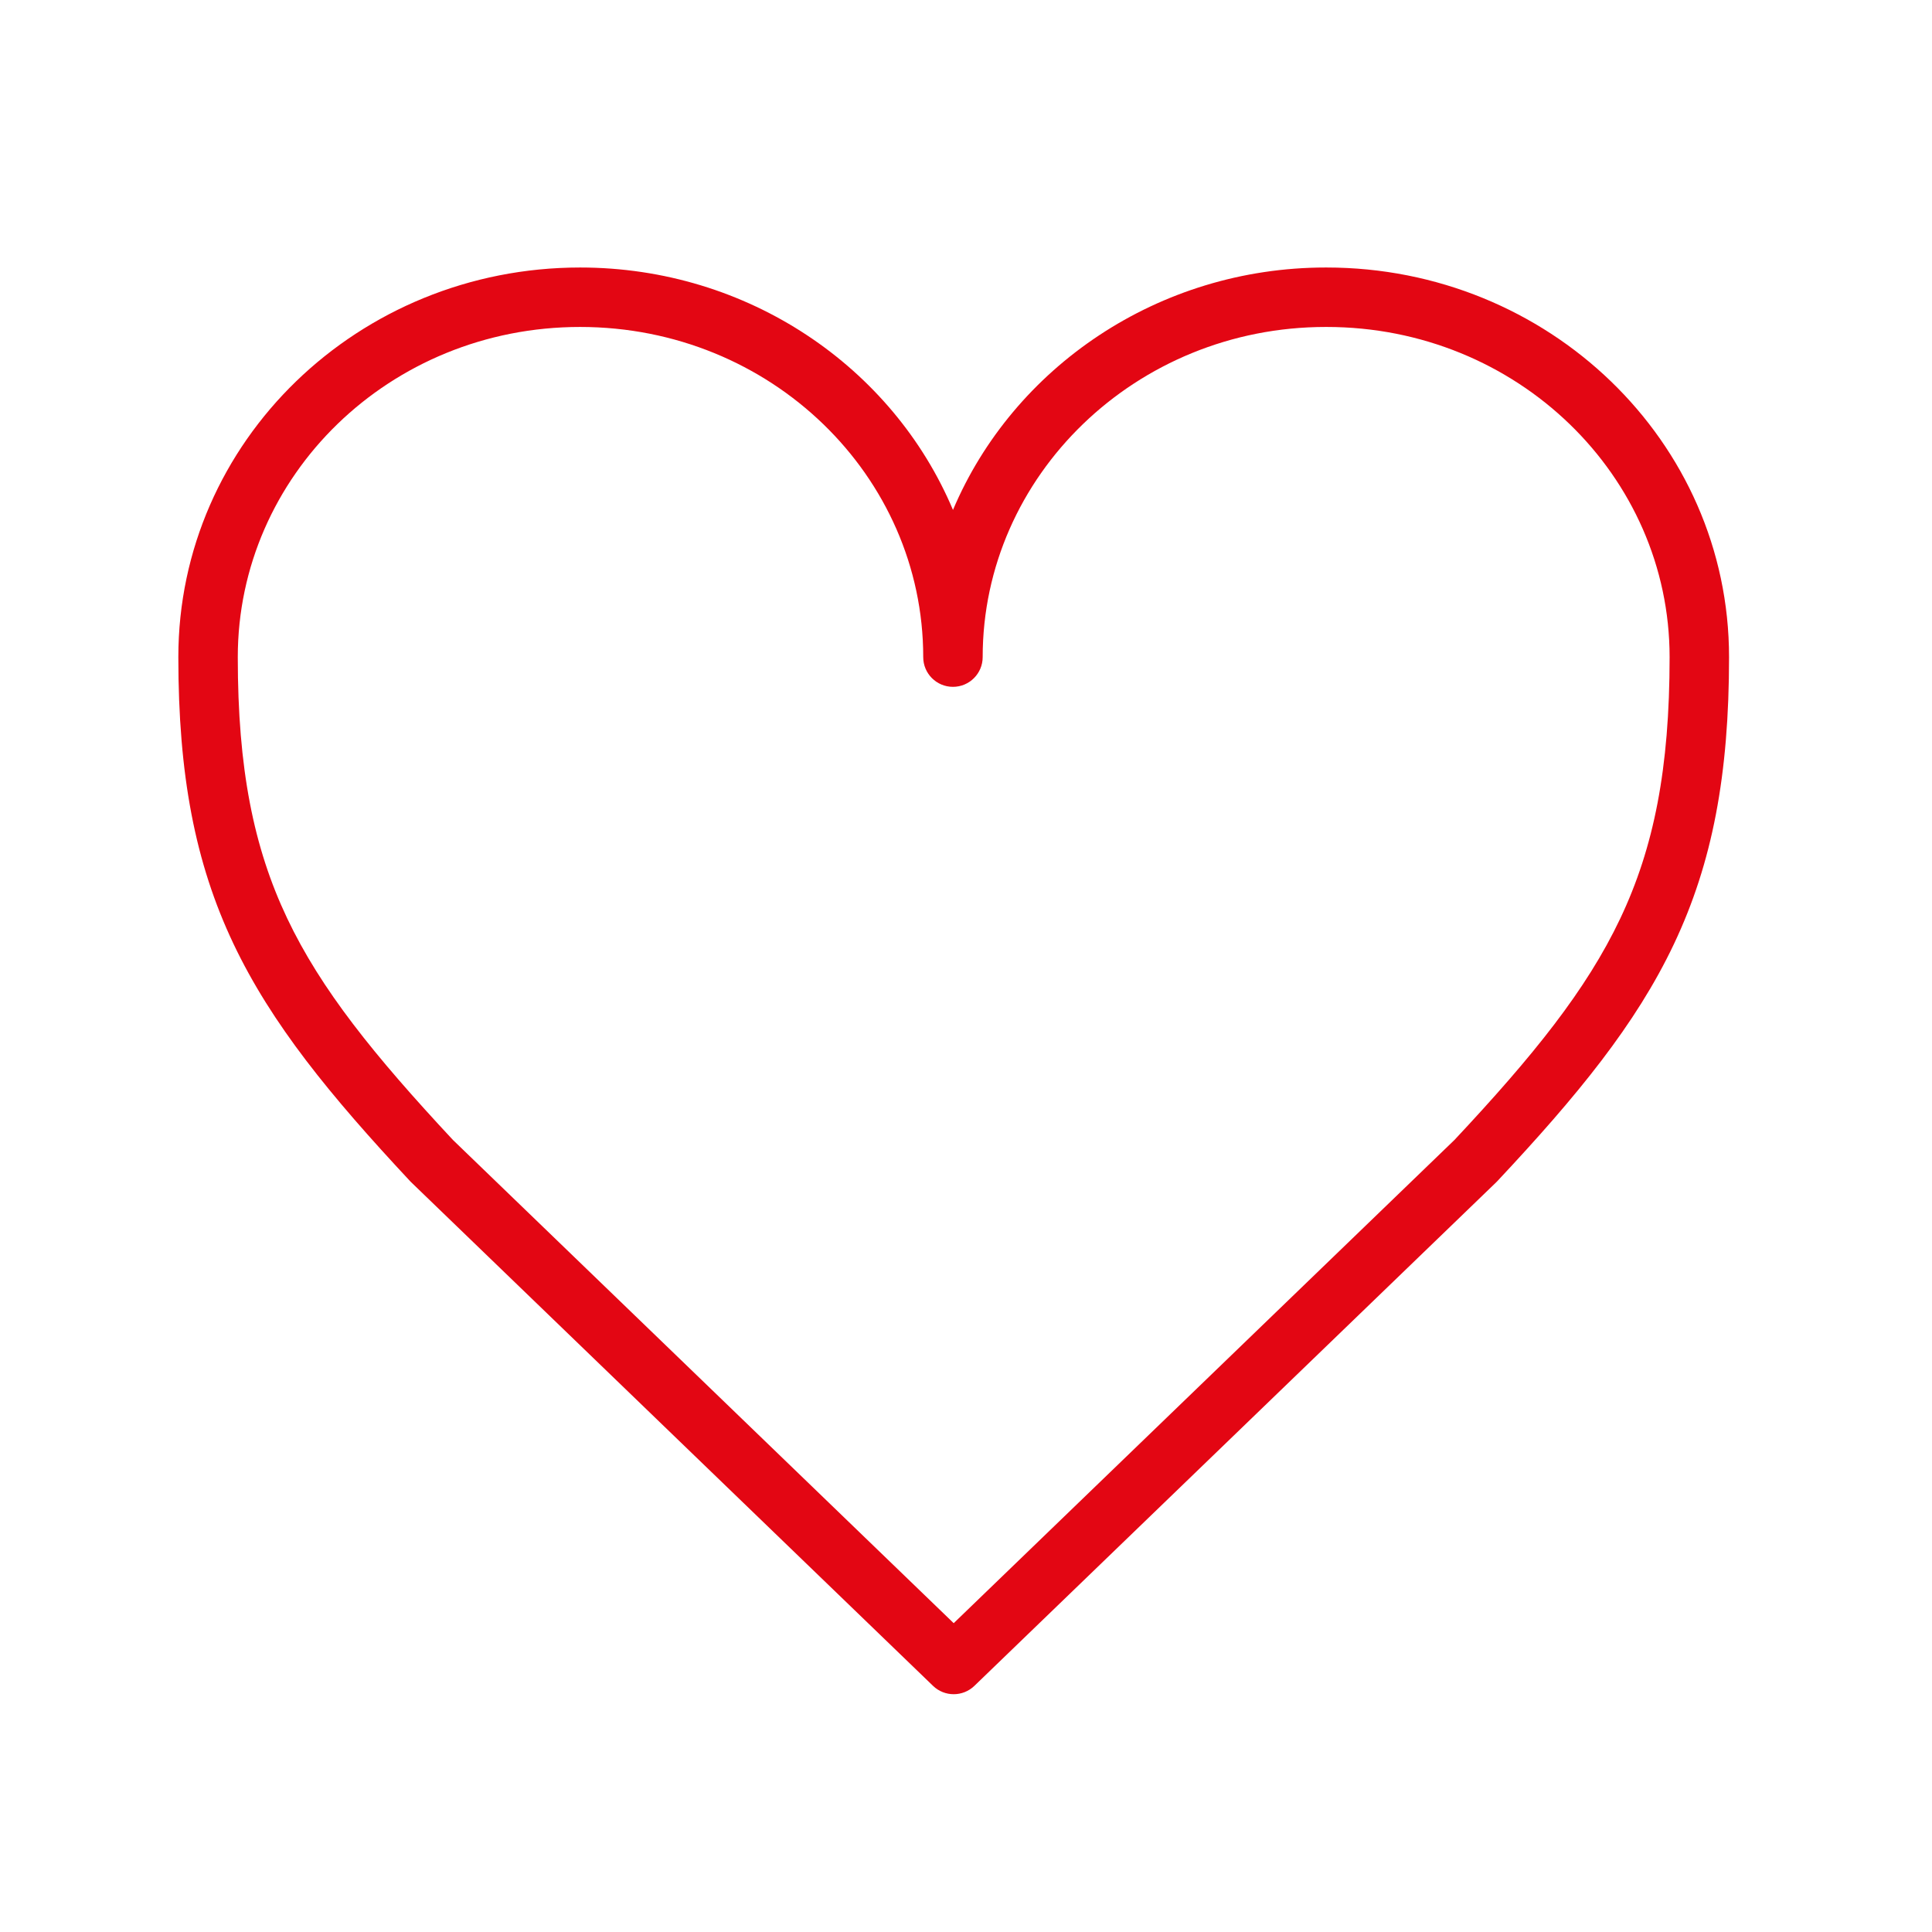
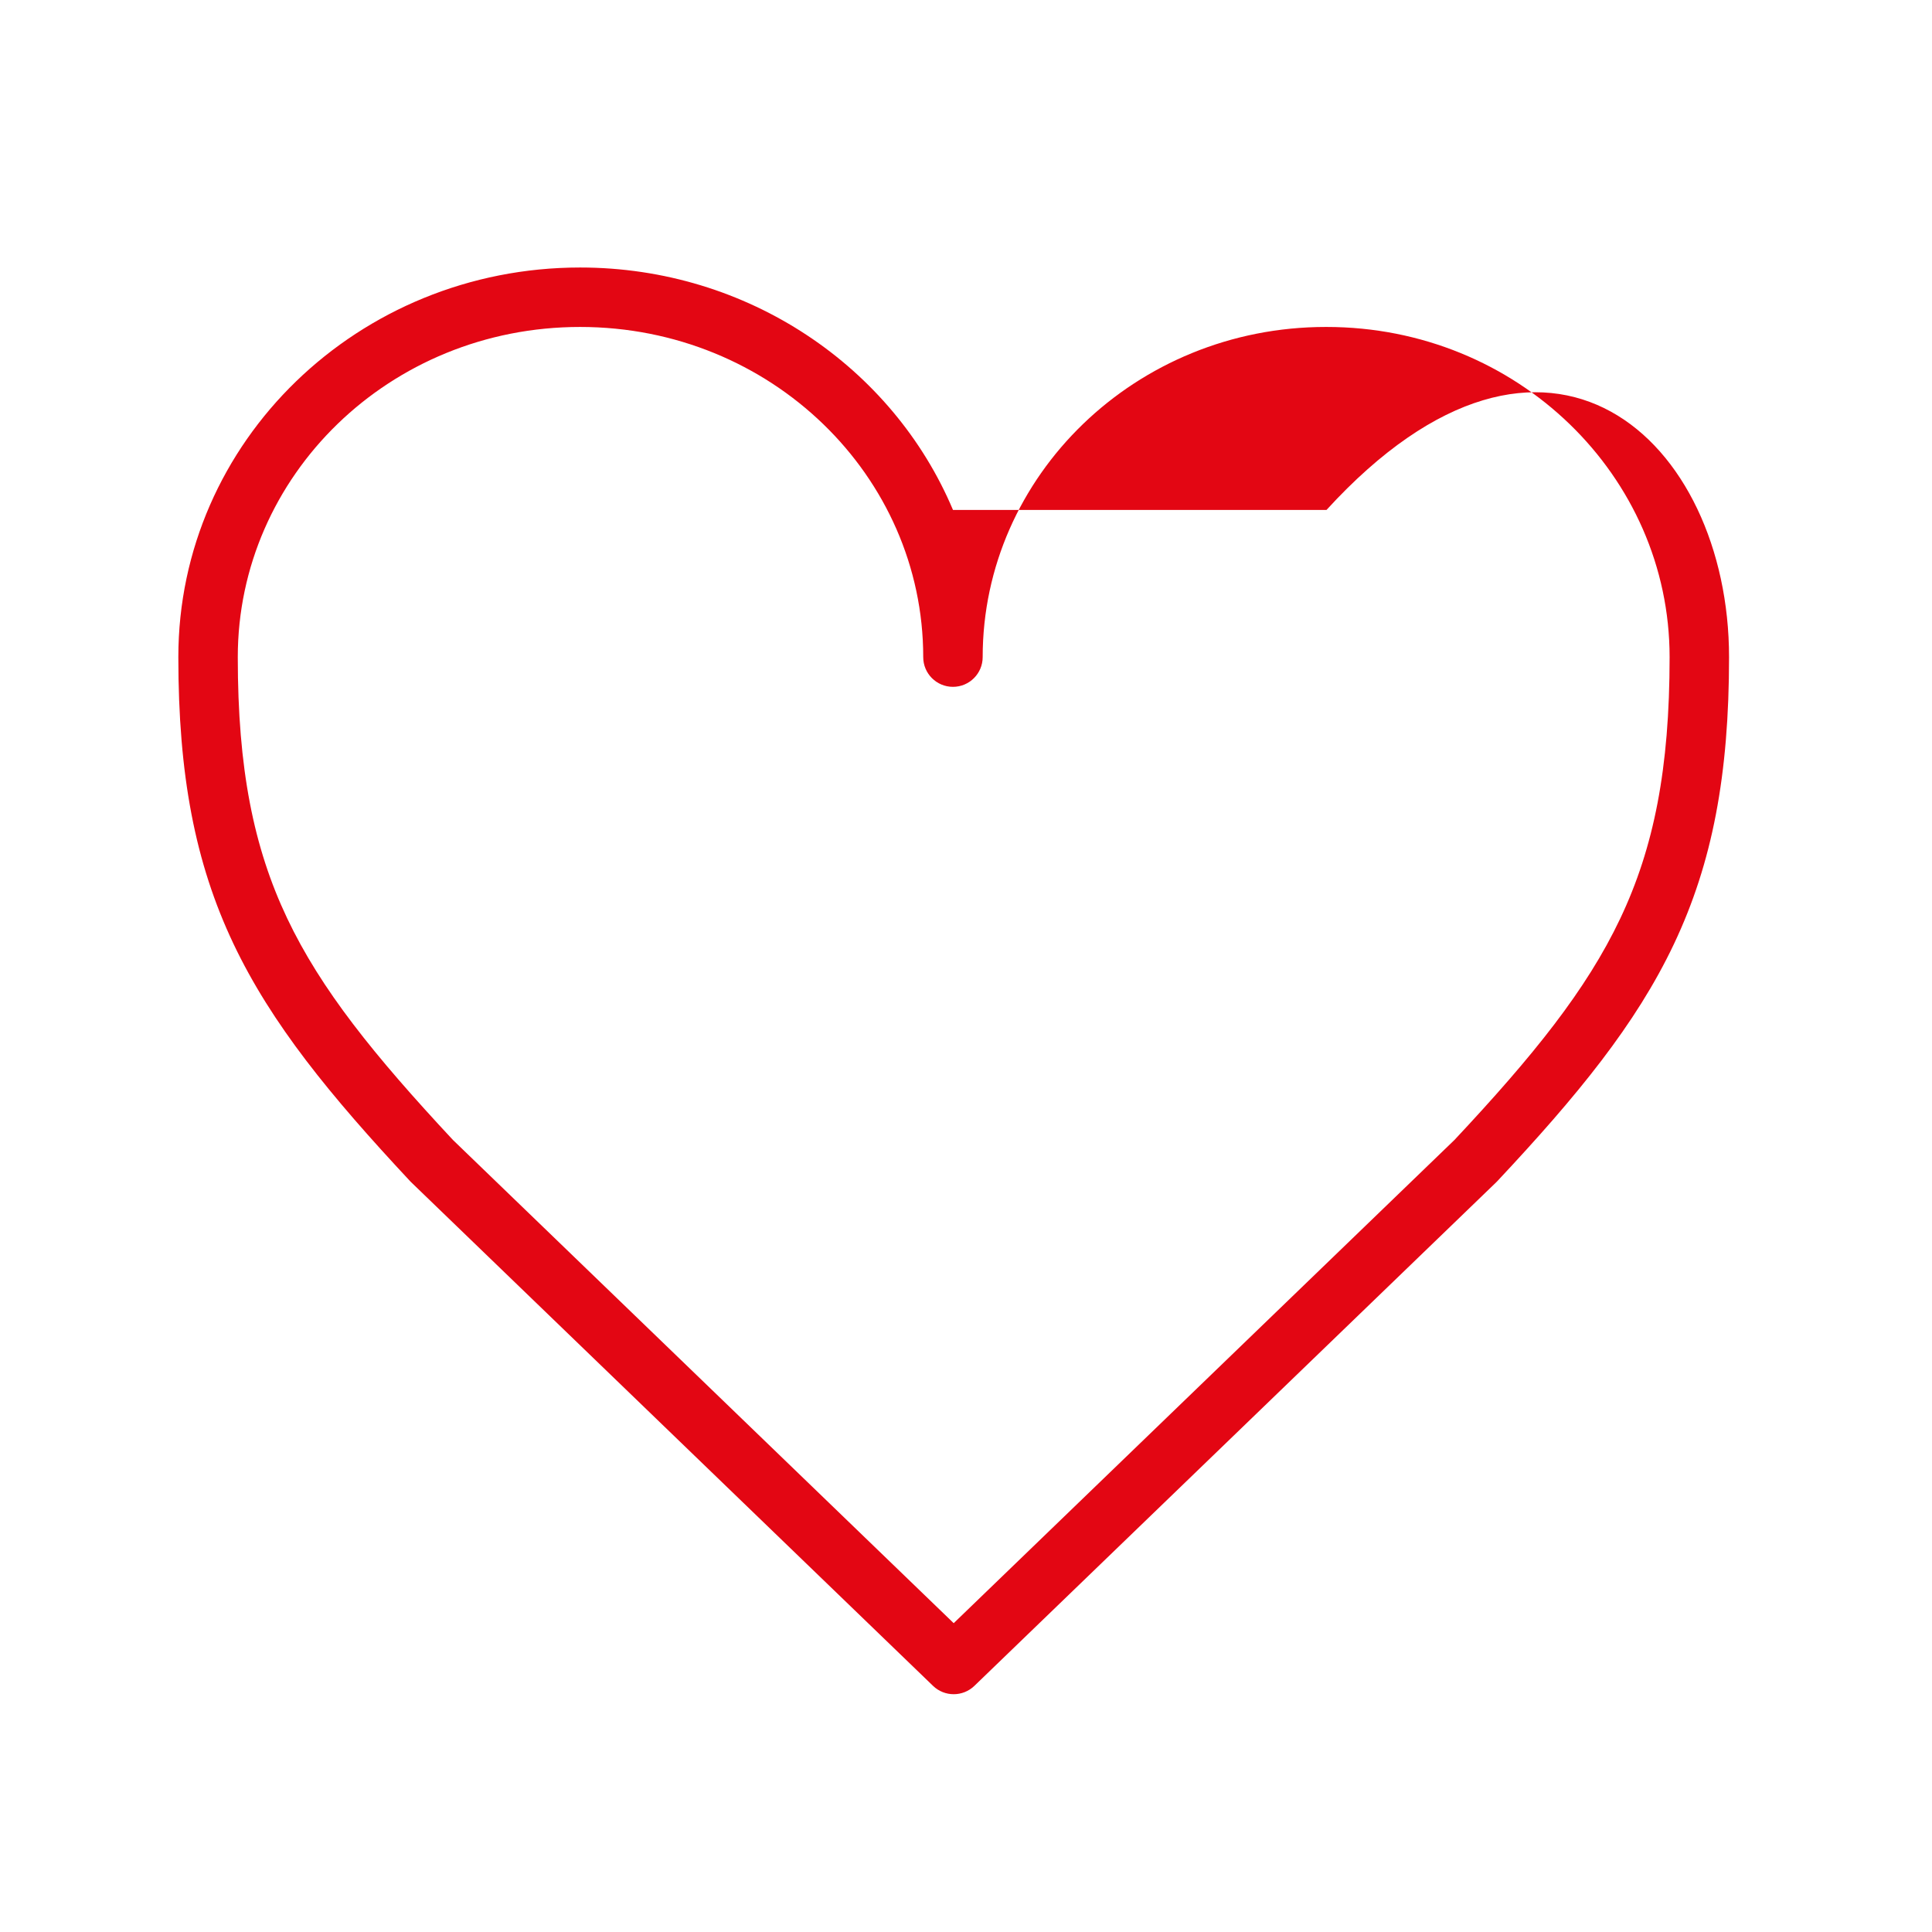
<svg xmlns="http://www.w3.org/2000/svg" width="65" height="65" viewBox="0 0 65 65" fill="none">
-   <path fill-rule="evenodd" clip-rule="evenodd" d="M6 22.108C6 14.845 12.058 9 19.517 9C25.174 9 30.041 12.361 32.062 17.156C34.09 12.361 38.968 9 44.604 9H44.629C52.086 9 58.172 14.842 58.172 22.108C58.172 26.061 57.613 29.027 56.319 31.758C55.037 34.466 53.064 36.87 50.376 39.738C50.365 39.75 50.353 39.762 50.341 39.774L32.781 56.72C32.393 57.093 31.779 57.093 31.392 56.72L13.832 39.774C13.819 39.761 13.807 39.749 13.795 39.736C11.108 36.857 9.136 34.453 7.853 31.749C6.559 29.021 6 26.061 6 22.108ZM31.061 22.108C31.061 16.011 25.935 11 19.517 11C13.103 11 8 16.009 8 22.108C8 25.86 8.529 28.506 9.66 30.892C10.8 33.295 12.586 35.507 15.239 38.353L32.086 54.61L48.934 38.352C51.587 35.52 53.372 33.308 54.512 30.902C55.644 28.513 56.172 25.86 56.172 22.108C56.172 16.011 51.047 11 44.629 11H44.604C38.211 11 33.061 16.013 33.061 22.108C33.061 22.66 32.613 23.108 32.061 23.108C31.508 23.108 31.061 22.66 31.061 22.108Z" fill="#E30613" />
+   <path fill-rule="evenodd" clip-rule="evenodd" d="M6 22.108C6 14.845 12.058 9 19.517 9C25.174 9 30.041 12.361 32.062 17.156H44.629C52.086 9 58.172 14.842 58.172 22.108C58.172 26.061 57.613 29.027 56.319 31.758C55.037 34.466 53.064 36.87 50.376 39.738C50.365 39.75 50.353 39.762 50.341 39.774L32.781 56.72C32.393 57.093 31.779 57.093 31.392 56.72L13.832 39.774C13.819 39.761 13.807 39.749 13.795 39.736C11.108 36.857 9.136 34.453 7.853 31.749C6.559 29.021 6 26.061 6 22.108ZM31.061 22.108C31.061 16.011 25.935 11 19.517 11C13.103 11 8 16.009 8 22.108C8 25.86 8.529 28.506 9.66 30.892C10.8 33.295 12.586 35.507 15.239 38.353L32.086 54.61L48.934 38.352C51.587 35.52 53.372 33.308 54.512 30.902C55.644 28.513 56.172 25.86 56.172 22.108C56.172 16.011 51.047 11 44.629 11H44.604C38.211 11 33.061 16.013 33.061 22.108C33.061 22.66 32.613 23.108 32.061 23.108C31.508 23.108 31.061 22.66 31.061 22.108Z" fill="#E30613" />
</svg>